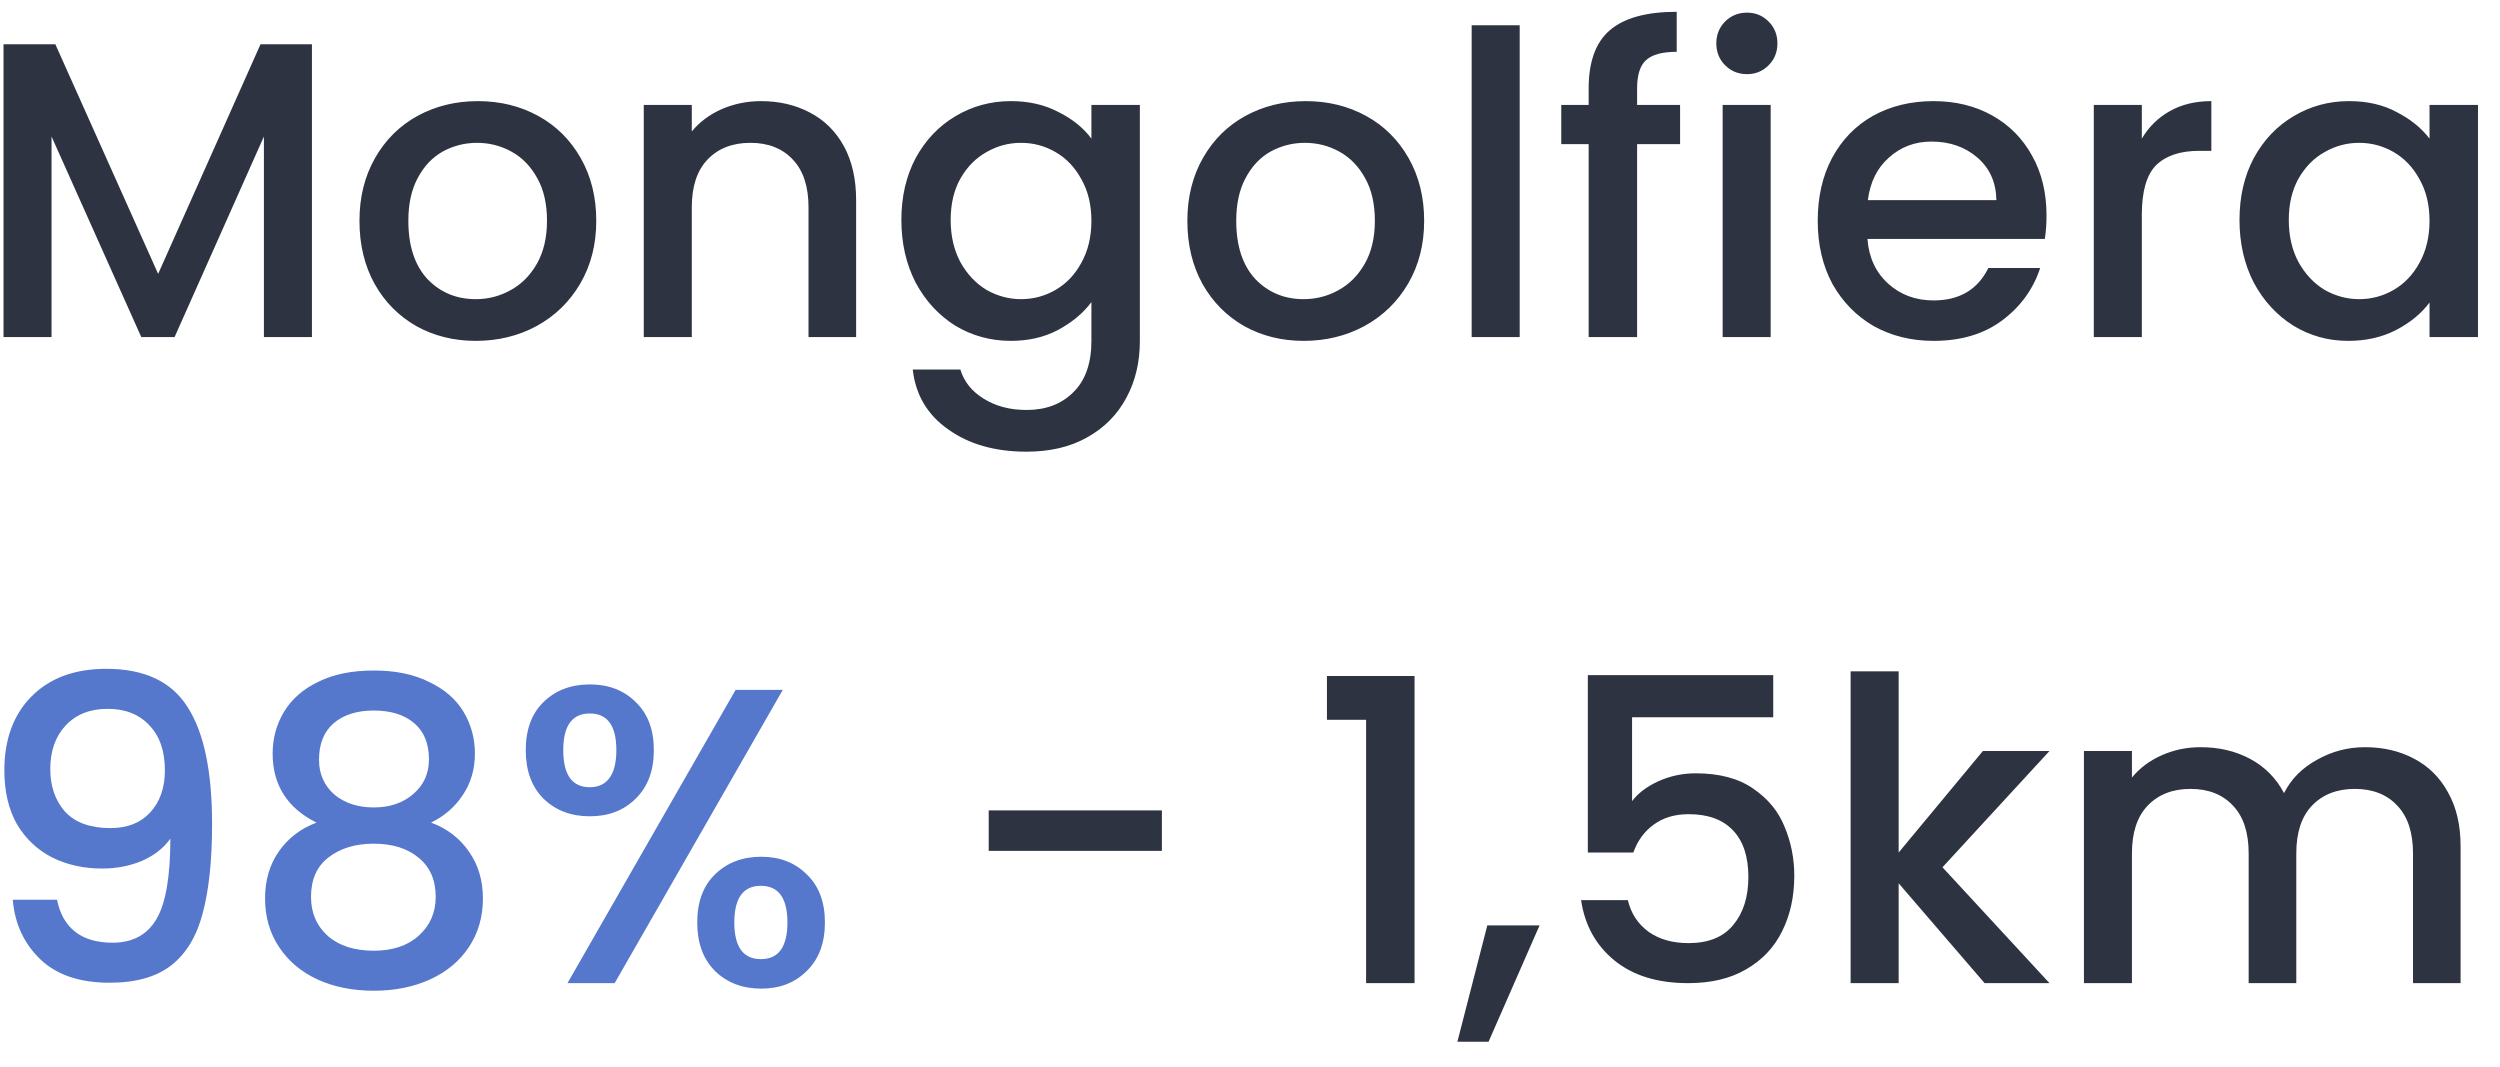
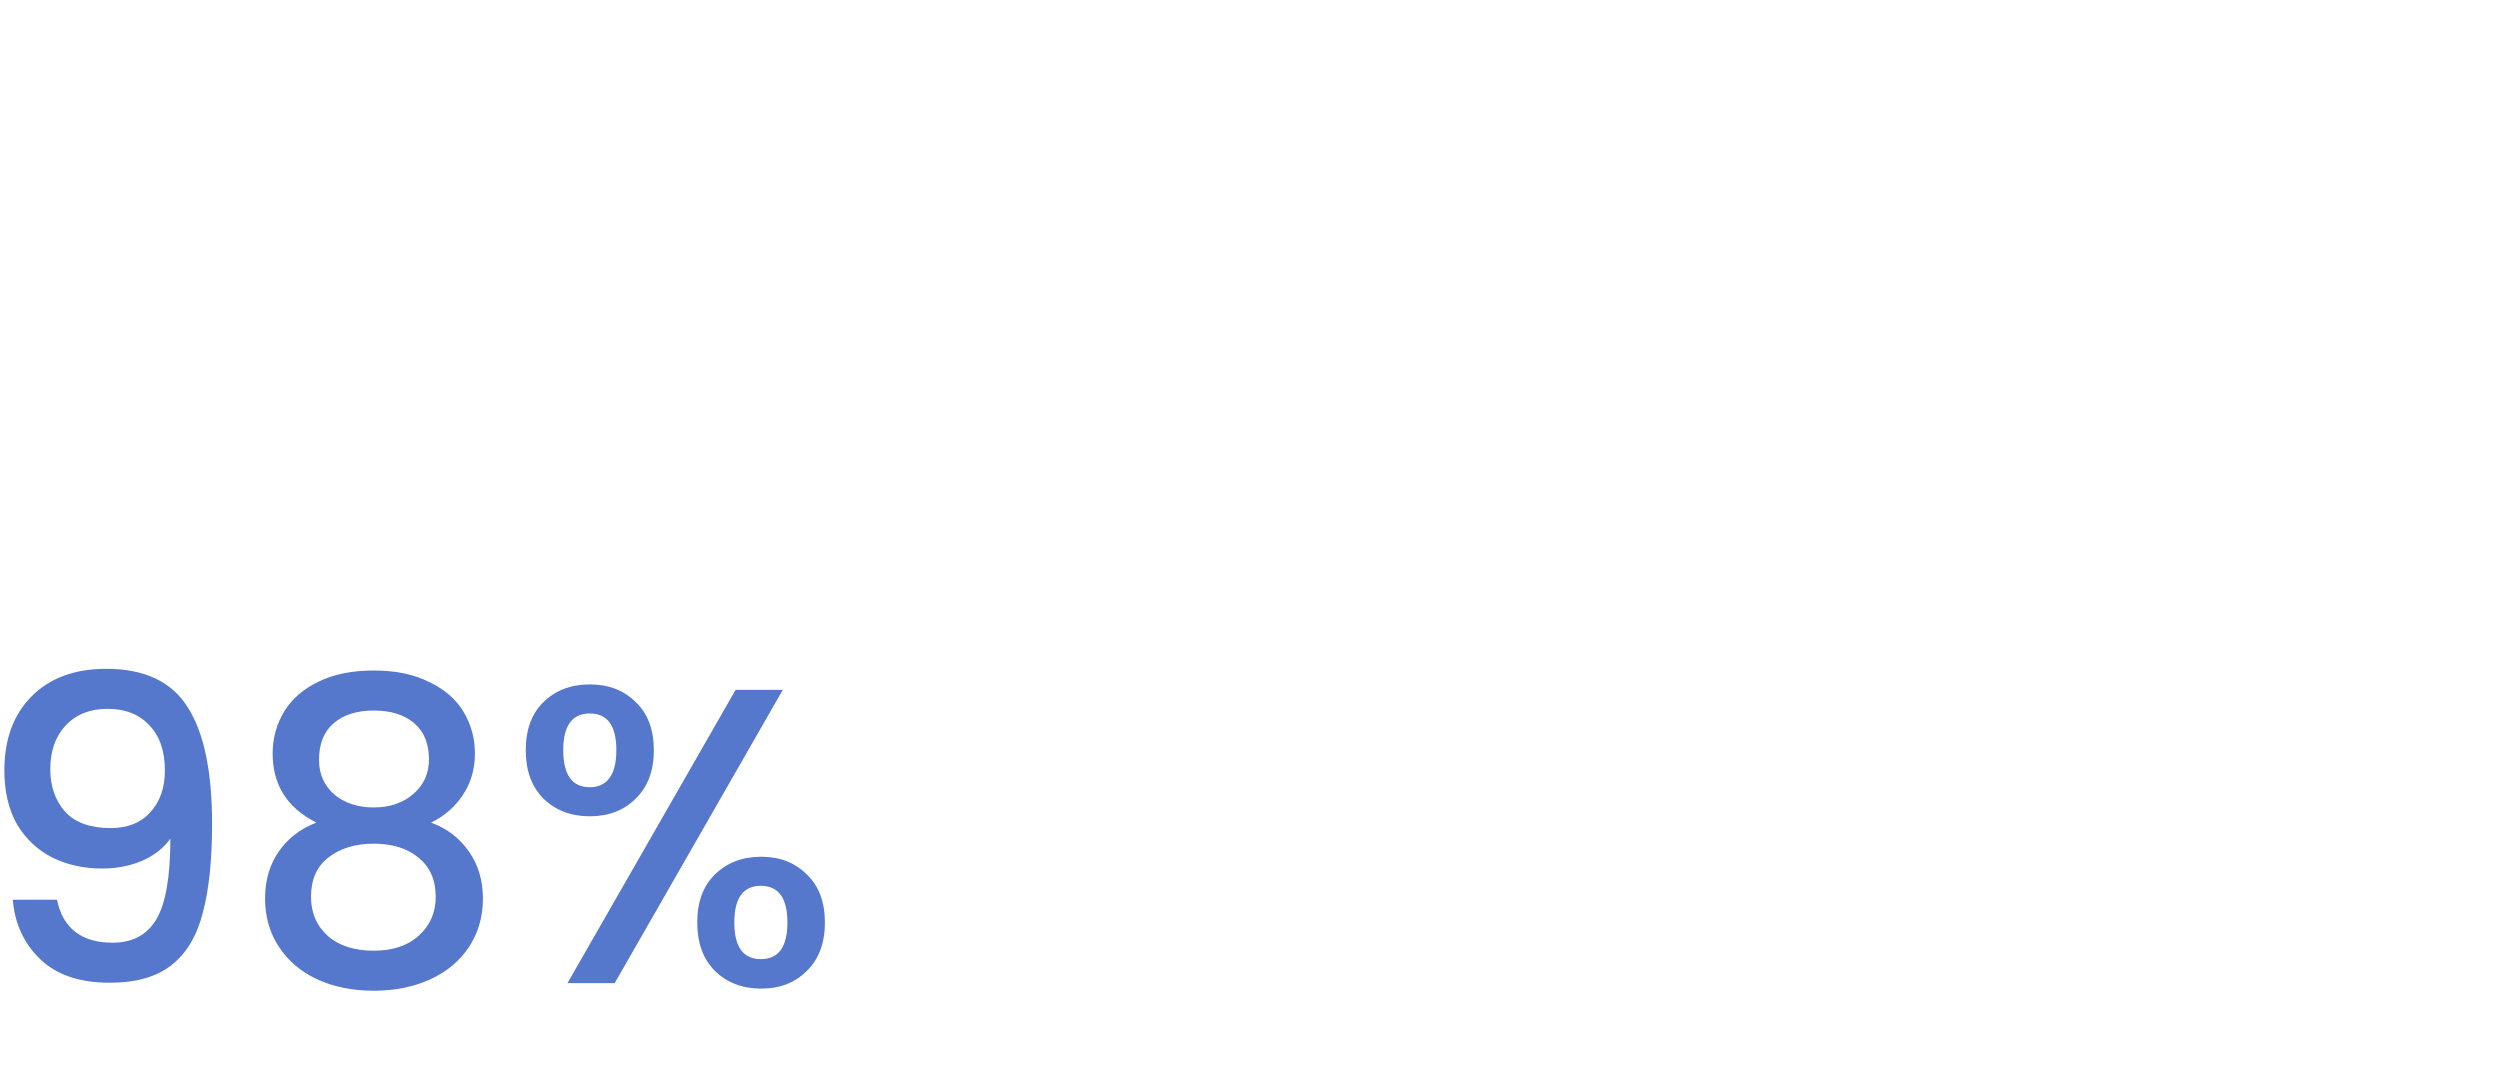
<svg xmlns="http://www.w3.org/2000/svg" width="89" height="38" viewBox="0 0 89 38" fill="none">
-   <path d="M11.105 1.575V12H9.395V4.86L6.215 12H5.03L1.835 4.86V12H0.125V1.575H1.97L5.63 9.75L9.275 1.575H11.105ZM16.938 12.135C16.157 12.135 15.453 11.96 14.822 11.61C14.193 11.25 13.697 10.75 13.338 10.11C12.977 9.46 12.797 8.71 12.797 7.86C12.797 7.02 12.982 6.275 13.352 5.625C13.723 4.975 14.227 4.475 14.867 4.125C15.508 3.775 16.223 3.6 17.012 3.6C17.802 3.6 18.517 3.775 19.157 4.125C19.797 4.475 20.302 4.975 20.672 5.625C21.043 6.275 21.227 7.02 21.227 7.86C21.227 8.7 21.038 9.445 20.657 10.095C20.277 10.745 19.758 11.25 19.098 11.61C18.448 11.96 17.727 12.135 16.938 12.135ZM16.938 10.65C17.378 10.65 17.788 10.545 18.168 10.335C18.558 10.125 18.872 9.81 19.113 9.39C19.352 8.97 19.473 8.46 19.473 7.86C19.473 7.26 19.358 6.755 19.128 6.345C18.898 5.925 18.593 5.61 18.212 5.4C17.832 5.19 17.422 5.085 16.983 5.085C16.543 5.085 16.133 5.19 15.752 5.4C15.383 5.61 15.088 5.925 14.867 6.345C14.648 6.755 14.537 7.26 14.537 7.86C14.537 8.75 14.762 9.44 15.213 9.93C15.672 10.41 16.247 10.65 16.938 10.65ZM27.088 3.6C27.738 3.6 28.318 3.735 28.828 4.005C29.348 4.275 29.753 4.675 30.043 5.205C30.333 5.735 30.478 6.375 30.478 7.125V12H28.783V7.38C28.783 6.64 28.598 6.075 28.228 5.685C27.858 5.285 27.353 5.085 26.713 5.085C26.073 5.085 25.563 5.285 25.183 5.685C24.813 6.075 24.628 6.64 24.628 7.38V12H22.918V3.735H24.628V4.68C24.908 4.34 25.263 4.075 25.693 3.885C26.133 3.695 26.598 3.6 27.088 3.6ZM35.989 3.6C36.629 3.6 37.194 3.73 37.684 3.99C38.184 4.24 38.574 4.555 38.854 4.935V3.735H40.579V12.135C40.579 12.895 40.419 13.57 40.099 14.16C39.779 14.76 39.314 15.23 38.704 15.57C38.104 15.91 37.384 16.08 36.544 16.08C35.424 16.08 34.494 15.815 33.754 15.285C33.014 14.765 32.594 14.055 32.494 13.155H34.189C34.319 13.585 34.594 13.93 35.014 14.19C35.444 14.46 35.954 14.595 36.544 14.595C37.234 14.595 37.789 14.385 38.209 13.965C38.639 13.545 38.854 12.935 38.854 12.135V10.755C38.564 11.145 38.169 11.475 37.669 11.745C37.179 12.005 36.619 12.135 35.989 12.135C35.269 12.135 34.609 11.955 34.009 11.595C33.419 11.225 32.949 10.715 32.599 10.065C32.259 9.405 32.089 8.66 32.089 7.83C32.089 7 32.259 6.265 32.599 5.625C32.949 4.985 33.419 4.49 34.009 4.14C34.609 3.78 35.269 3.6 35.989 3.6ZM38.854 7.86C38.854 7.29 38.734 6.795 38.494 6.375C38.264 5.955 37.959 5.635 37.579 5.415C37.199 5.195 36.789 5.085 36.349 5.085C35.909 5.085 35.499 5.195 35.119 5.415C34.739 5.625 34.429 5.94 34.189 6.36C33.959 6.77 33.844 7.26 33.844 7.83C33.844 8.4 33.959 8.9 34.189 9.33C34.429 9.76 34.739 10.09 35.119 10.32C35.509 10.54 35.919 10.65 36.349 10.65C36.789 10.65 37.199 10.54 37.579 10.32C37.959 10.1 38.264 9.78 38.494 9.36C38.734 8.93 38.854 8.43 38.854 7.86ZM46.41 12.135C45.63 12.135 44.925 11.96 44.295 11.61C43.665 11.25 43.17 10.75 42.81 10.11C42.45 9.46 42.27 8.71 42.27 7.86C42.27 7.02 42.455 6.275 42.825 5.625C43.195 4.975 43.7 4.475 44.34 4.125C44.98 3.775 45.695 3.6 46.485 3.6C47.275 3.6 47.99 3.775 48.63 4.125C49.27 4.475 49.775 4.975 50.145 5.625C50.515 6.275 50.7 7.02 50.7 7.86C50.7 8.7 50.51 9.445 50.13 10.095C49.75 10.745 49.23 11.25 48.57 11.61C47.92 11.96 47.2 12.135 46.41 12.135ZM46.41 10.65C46.85 10.65 47.26 10.545 47.64 10.335C48.03 10.125 48.345 9.81 48.585 9.39C48.825 8.97 48.945 8.46 48.945 7.86C48.945 7.26 48.83 6.755 48.6 6.345C48.37 5.925 48.065 5.61 47.685 5.4C47.305 5.19 46.895 5.085 46.455 5.085C46.015 5.085 45.605 5.19 45.225 5.4C44.855 5.61 44.56 5.925 44.34 6.345C44.12 6.755 44.01 7.26 44.01 7.86C44.01 8.75 44.235 9.44 44.685 9.93C45.145 10.41 45.72 10.65 46.41 10.65ZM54.101 0.9V12H52.391V0.9H54.101ZM59.811 5.13H58.281V12H56.556V5.13H55.581V3.735H56.556V3.15C56.556 2.2 56.806 1.51 57.306 1.08C57.816 0.64 58.611 0.42 59.691 0.42V1.845C59.171 1.845 58.806 1.945 58.596 2.145C58.386 2.335 58.281 2.67 58.281 3.15V3.735H59.811V5.13ZM62.196 2.64C61.886 2.64 61.626 2.535 61.416 2.325C61.206 2.115 61.101 1.855 61.101 1.545C61.101 1.235 61.206 0.975 61.416 0.765C61.626 0.555 61.886 0.45 62.196 0.45C62.496 0.45 62.751 0.555 62.961 0.765C63.171 0.975 63.276 1.235 63.276 1.545C63.276 1.855 63.171 2.115 62.961 2.325C62.751 2.535 62.496 2.64 62.196 2.64ZM63.036 3.735V12H61.326V3.735H63.036ZM72.856 7.665C72.856 7.975 72.836 8.255 72.796 8.505H66.481C66.531 9.165 66.776 9.695 67.216 10.095C67.656 10.495 68.196 10.695 68.836 10.695C69.756 10.695 70.406 10.31 70.786 9.54H72.631C72.381 10.3 71.926 10.925 71.266 11.415C70.616 11.895 69.806 12.135 68.836 12.135C68.046 12.135 67.336 11.96 66.706 11.61C66.086 11.25 65.596 10.75 65.236 10.11C64.886 9.46 64.711 8.71 64.711 7.86C64.711 7.01 64.881 6.265 65.221 5.625C65.571 4.975 66.056 4.475 66.676 4.125C67.306 3.775 68.026 3.6 68.836 3.6C69.616 3.6 70.311 3.77 70.921 4.11C71.531 4.45 72.006 4.93 72.346 5.55C72.686 6.16 72.856 6.865 72.856 7.665ZM71.071 7.125C71.061 6.495 70.836 5.99 70.396 5.61C69.956 5.23 69.411 5.04 68.761 5.04C68.171 5.04 67.666 5.23 67.246 5.61C66.826 5.98 66.576 6.485 66.496 7.125H71.071ZM76.249 4.935C76.499 4.515 76.829 4.19 77.239 3.96C77.659 3.72 78.154 3.6 78.724 3.6V5.37H78.289C77.619 5.37 77.109 5.54 76.759 5.88C76.419 6.22 76.249 6.81 76.249 7.65V12H74.539V3.735H76.249V4.935ZM79.726 7.83C79.726 7 79.896 6.265 80.236 5.625C80.586 4.985 81.056 4.49 81.646 4.14C82.246 3.78 82.906 3.6 83.626 3.6C84.276 3.6 84.841 3.73 85.321 3.99C85.811 4.24 86.201 4.555 86.491 4.935V3.735H88.216V12H86.491V10.77C86.201 11.16 85.806 11.485 85.306 11.745C84.806 12.005 84.236 12.135 83.596 12.135C82.886 12.135 82.236 11.955 81.646 11.595C81.056 11.225 80.586 10.715 80.236 10.065C79.896 9.405 79.726 8.66 79.726 7.83ZM86.491 7.86C86.491 7.29 86.371 6.795 86.131 6.375C85.901 5.955 85.596 5.635 85.216 5.415C84.836 5.195 84.426 5.085 83.986 5.085C83.546 5.085 83.136 5.195 82.756 5.415C82.376 5.625 82.066 5.94 81.826 6.36C81.596 6.77 81.481 7.26 81.481 7.83C81.481 8.4 81.596 8.9 81.826 9.33C82.066 9.76 82.376 10.09 82.756 10.32C83.146 10.54 83.556 10.65 83.986 10.65C84.426 10.65 84.836 10.54 85.216 10.32C85.596 10.1 85.901 9.78 86.131 9.36C86.371 8.93 86.491 8.43 86.491 7.86ZM41.363 28.85V30.29H35.198V28.85H41.363ZM47.239 25.625V24.065H50.358V35H48.633V25.625H47.239ZM54.808 32.945L52.993 37.085H51.883L52.948 32.945H54.808ZM63.127 25.535H58.102V28.52C58.312 28.24 58.622 28.005 59.032 27.815C59.452 27.625 59.897 27.53 60.367 27.53C61.207 27.53 61.887 27.71 62.407 28.07C62.937 28.43 63.312 28.885 63.532 29.435C63.762 29.985 63.877 30.565 63.877 31.175C63.877 31.915 63.732 32.575 63.442 33.155C63.162 33.725 62.737 34.175 62.167 34.505C61.607 34.835 60.917 35 60.097 35C59.007 35 58.132 34.73 57.472 34.19C56.812 33.65 56.417 32.935 56.287 32.045H57.952C58.062 32.515 58.307 32.89 58.687 33.17C59.067 33.44 59.542 33.575 60.112 33.575C60.822 33.575 61.352 33.36 61.702 32.93C62.062 32.5 62.242 31.93 62.242 31.22C62.242 30.5 62.062 29.95 61.702 29.57C61.342 29.18 60.812 28.985 60.112 28.985C59.622 28.985 59.207 29.11 58.867 29.36C58.537 29.6 58.297 29.93 58.147 30.35H56.527V24.035H63.127V25.535ZM69.152 30.875L72.962 35H70.652L67.592 31.445V35H65.882V23.9H67.592V30.35L70.592 26.735H72.962L69.152 30.875ZM84.192 26.6C84.843 26.6 85.422 26.735 85.933 27.005C86.453 27.275 86.858 27.675 87.147 28.205C87.448 28.735 87.597 29.375 87.597 30.125V35H85.903V30.38C85.903 29.64 85.718 29.075 85.347 28.685C84.978 28.285 84.472 28.085 83.832 28.085C83.192 28.085 82.683 28.285 82.302 28.685C81.933 29.075 81.748 29.64 81.748 30.38V35H80.052V30.38C80.052 29.64 79.868 29.075 79.498 28.685C79.127 28.285 78.623 28.085 77.983 28.085C77.343 28.085 76.832 28.285 76.453 28.685C76.082 29.075 75.897 29.64 75.897 30.38V35H74.188V26.735H75.897V27.68C76.177 27.34 76.532 27.075 76.963 26.885C77.392 26.695 77.853 26.6 78.343 26.6C79.002 26.6 79.593 26.74 80.112 27.02C80.632 27.3 81.032 27.705 81.312 28.235C81.562 27.735 81.953 27.34 82.483 27.05C83.013 26.75 83.582 26.6 84.192 26.6Z" fill="#2D3340" />
  <path d="M2.03 32.03C2.13 32.53 2.345 32.91 2.675 33.17C3.005 33.43 3.45 33.56 4.01 33.56C4.72 33.56 5.24 33.28 5.57 32.72C5.9 32.16 6.065 31.205 6.065 29.855C5.825 30.195 5.485 30.46 5.045 30.65C4.615 30.83 4.145 30.92 3.635 30.92C2.985 30.92 2.395 30.79 1.865 30.53C1.335 30.26 0.915 29.865 0.605 29.345C0.305 28.815 0.155 28.175 0.155 27.425C0.155 26.325 0.475 25.45 1.115 24.8C1.765 24.14 2.655 23.81 3.785 23.81C5.145 23.81 6.11 24.265 6.68 25.175C7.26 26.075 7.55 27.46 7.55 29.33C7.55 30.62 7.44 31.675 7.22 32.495C7.01 33.315 6.64 33.935 6.11 34.355C5.58 34.775 4.845 34.985 3.905 34.985C2.835 34.985 2.01 34.705 1.43 34.145C0.85 33.585 0.525 32.88 0.455 32.03H2.03ZM3.935 29.48C4.535 29.48 5.005 29.295 5.345 28.925C5.695 28.545 5.87 28.045 5.87 27.425C5.87 26.735 5.685 26.2 5.315 25.82C4.955 25.43 4.46 25.235 3.83 25.235C3.2 25.235 2.7 25.435 2.33 25.835C1.97 26.225 1.79 26.74 1.79 27.38C1.79 27.99 1.965 28.495 2.315 28.895C2.675 29.285 3.215 29.48 3.935 29.48ZM11.267 29.285C10.226 28.765 9.706 27.945 9.706 26.825C9.706 26.285 9.841 25.79 10.111 25.34C10.382 24.89 10.787 24.535 11.326 24.275C11.867 24.005 12.527 23.87 13.306 23.87C14.076 23.87 14.732 24.005 15.271 24.275C15.822 24.535 16.232 24.89 16.502 25.34C16.771 25.79 16.907 26.285 16.907 26.825C16.907 27.385 16.762 27.88 16.471 28.31C16.192 28.73 15.816 29.055 15.347 29.285C15.916 29.495 16.366 29.84 16.697 30.32C17.026 30.79 17.192 31.345 17.192 31.985C17.192 32.635 17.026 33.21 16.697 33.71C16.366 34.21 15.906 34.595 15.316 34.865C14.726 35.135 14.056 35.27 13.306 35.27C12.556 35.27 11.886 35.135 11.296 34.865C10.716 34.595 10.261 34.21 9.931 33.71C9.601 33.21 9.436 32.635 9.436 31.985C9.436 31.335 9.601 30.775 9.931 30.305C10.261 29.835 10.707 29.495 11.267 29.285ZM15.271 27.035C15.271 26.475 15.097 26.045 14.746 25.745C14.396 25.445 13.916 25.295 13.306 25.295C12.707 25.295 12.232 25.445 11.882 25.745C11.531 26.045 11.357 26.48 11.357 27.05C11.357 27.55 11.537 27.96 11.896 28.28C12.267 28.59 12.736 28.745 13.306 28.745C13.877 28.745 14.347 28.585 14.716 28.265C15.086 27.945 15.271 27.535 15.271 27.035ZM13.306 30.035C12.646 30.035 12.107 30.2 11.687 30.53C11.277 30.85 11.072 31.315 11.072 31.925C11.072 32.495 11.271 32.96 11.671 33.32C12.072 33.67 12.617 33.845 13.306 33.845C13.986 33.845 14.521 33.665 14.912 33.305C15.312 32.945 15.511 32.485 15.511 31.925C15.511 31.325 15.306 30.86 14.896 30.53C14.496 30.2 13.966 30.035 13.306 30.035ZM18.717 26.705C18.717 25.975 18.927 25.405 19.347 24.995C19.777 24.575 20.327 24.365 20.997 24.365C21.667 24.365 22.212 24.575 22.632 24.995C23.062 25.405 23.277 25.975 23.277 26.705C23.277 27.435 23.062 28.01 22.632 28.43C22.212 28.85 21.667 29.06 20.997 29.06C20.327 29.06 19.777 28.85 19.347 28.43C18.927 28.01 18.717 27.435 18.717 26.705ZM27.867 24.56L21.882 35H20.202L26.187 24.56H27.867ZM20.997 25.4C20.367 25.4 20.052 25.835 20.052 26.705C20.052 27.585 20.367 28.025 20.997 28.025C21.297 28.025 21.527 27.92 21.687 27.71C21.857 27.49 21.942 27.155 21.942 26.705C21.942 25.835 21.627 25.4 20.997 25.4ZM24.822 32.84C24.822 32.11 25.032 31.54 25.452 31.13C25.882 30.71 26.432 30.5 27.102 30.5C27.762 30.5 28.302 30.71 28.722 31.13C29.152 31.54 29.367 32.11 29.367 32.84C29.367 33.57 29.152 34.145 28.722 34.565C28.302 34.985 27.762 35.195 27.102 35.195C26.432 35.195 25.882 34.985 25.452 34.565C25.032 34.145 24.822 33.57 24.822 32.84ZM27.087 31.535C26.457 31.535 26.142 31.97 26.142 32.84C26.142 33.71 26.457 34.145 27.087 34.145C27.717 34.145 28.032 33.71 28.032 32.84C28.032 31.97 27.717 31.535 27.087 31.535Z" fill="#5577CC" />
</svg>